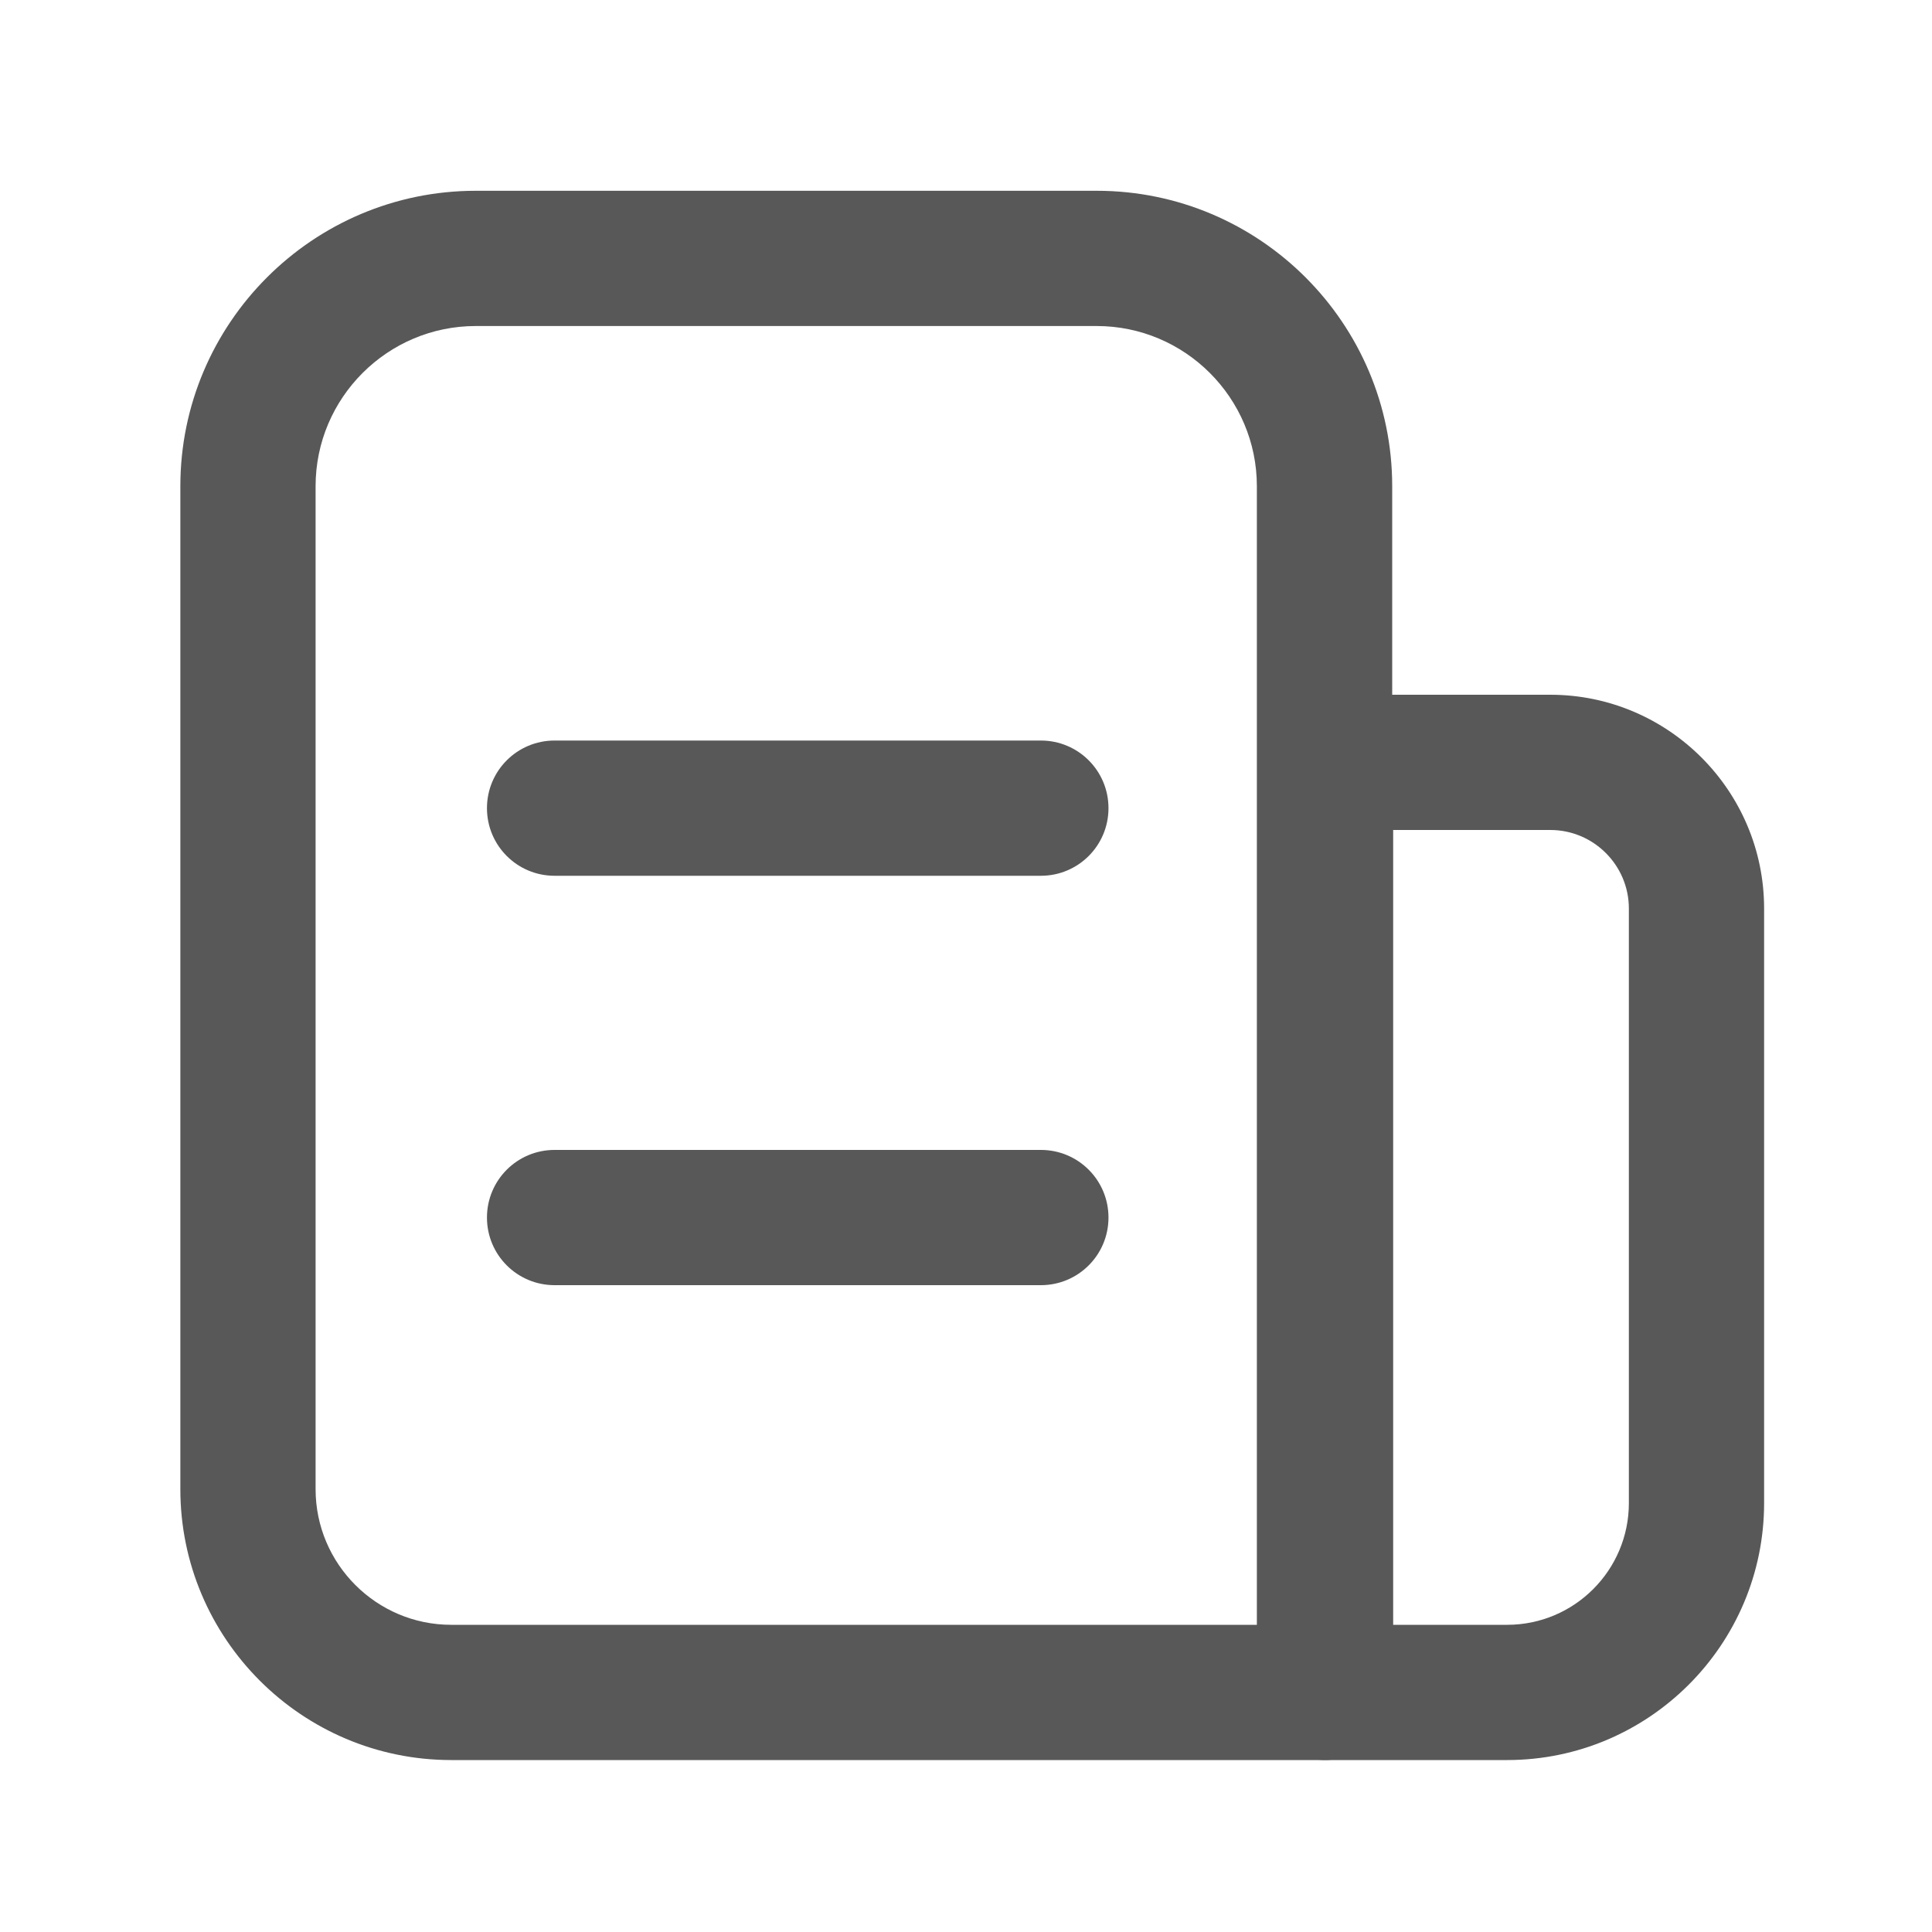
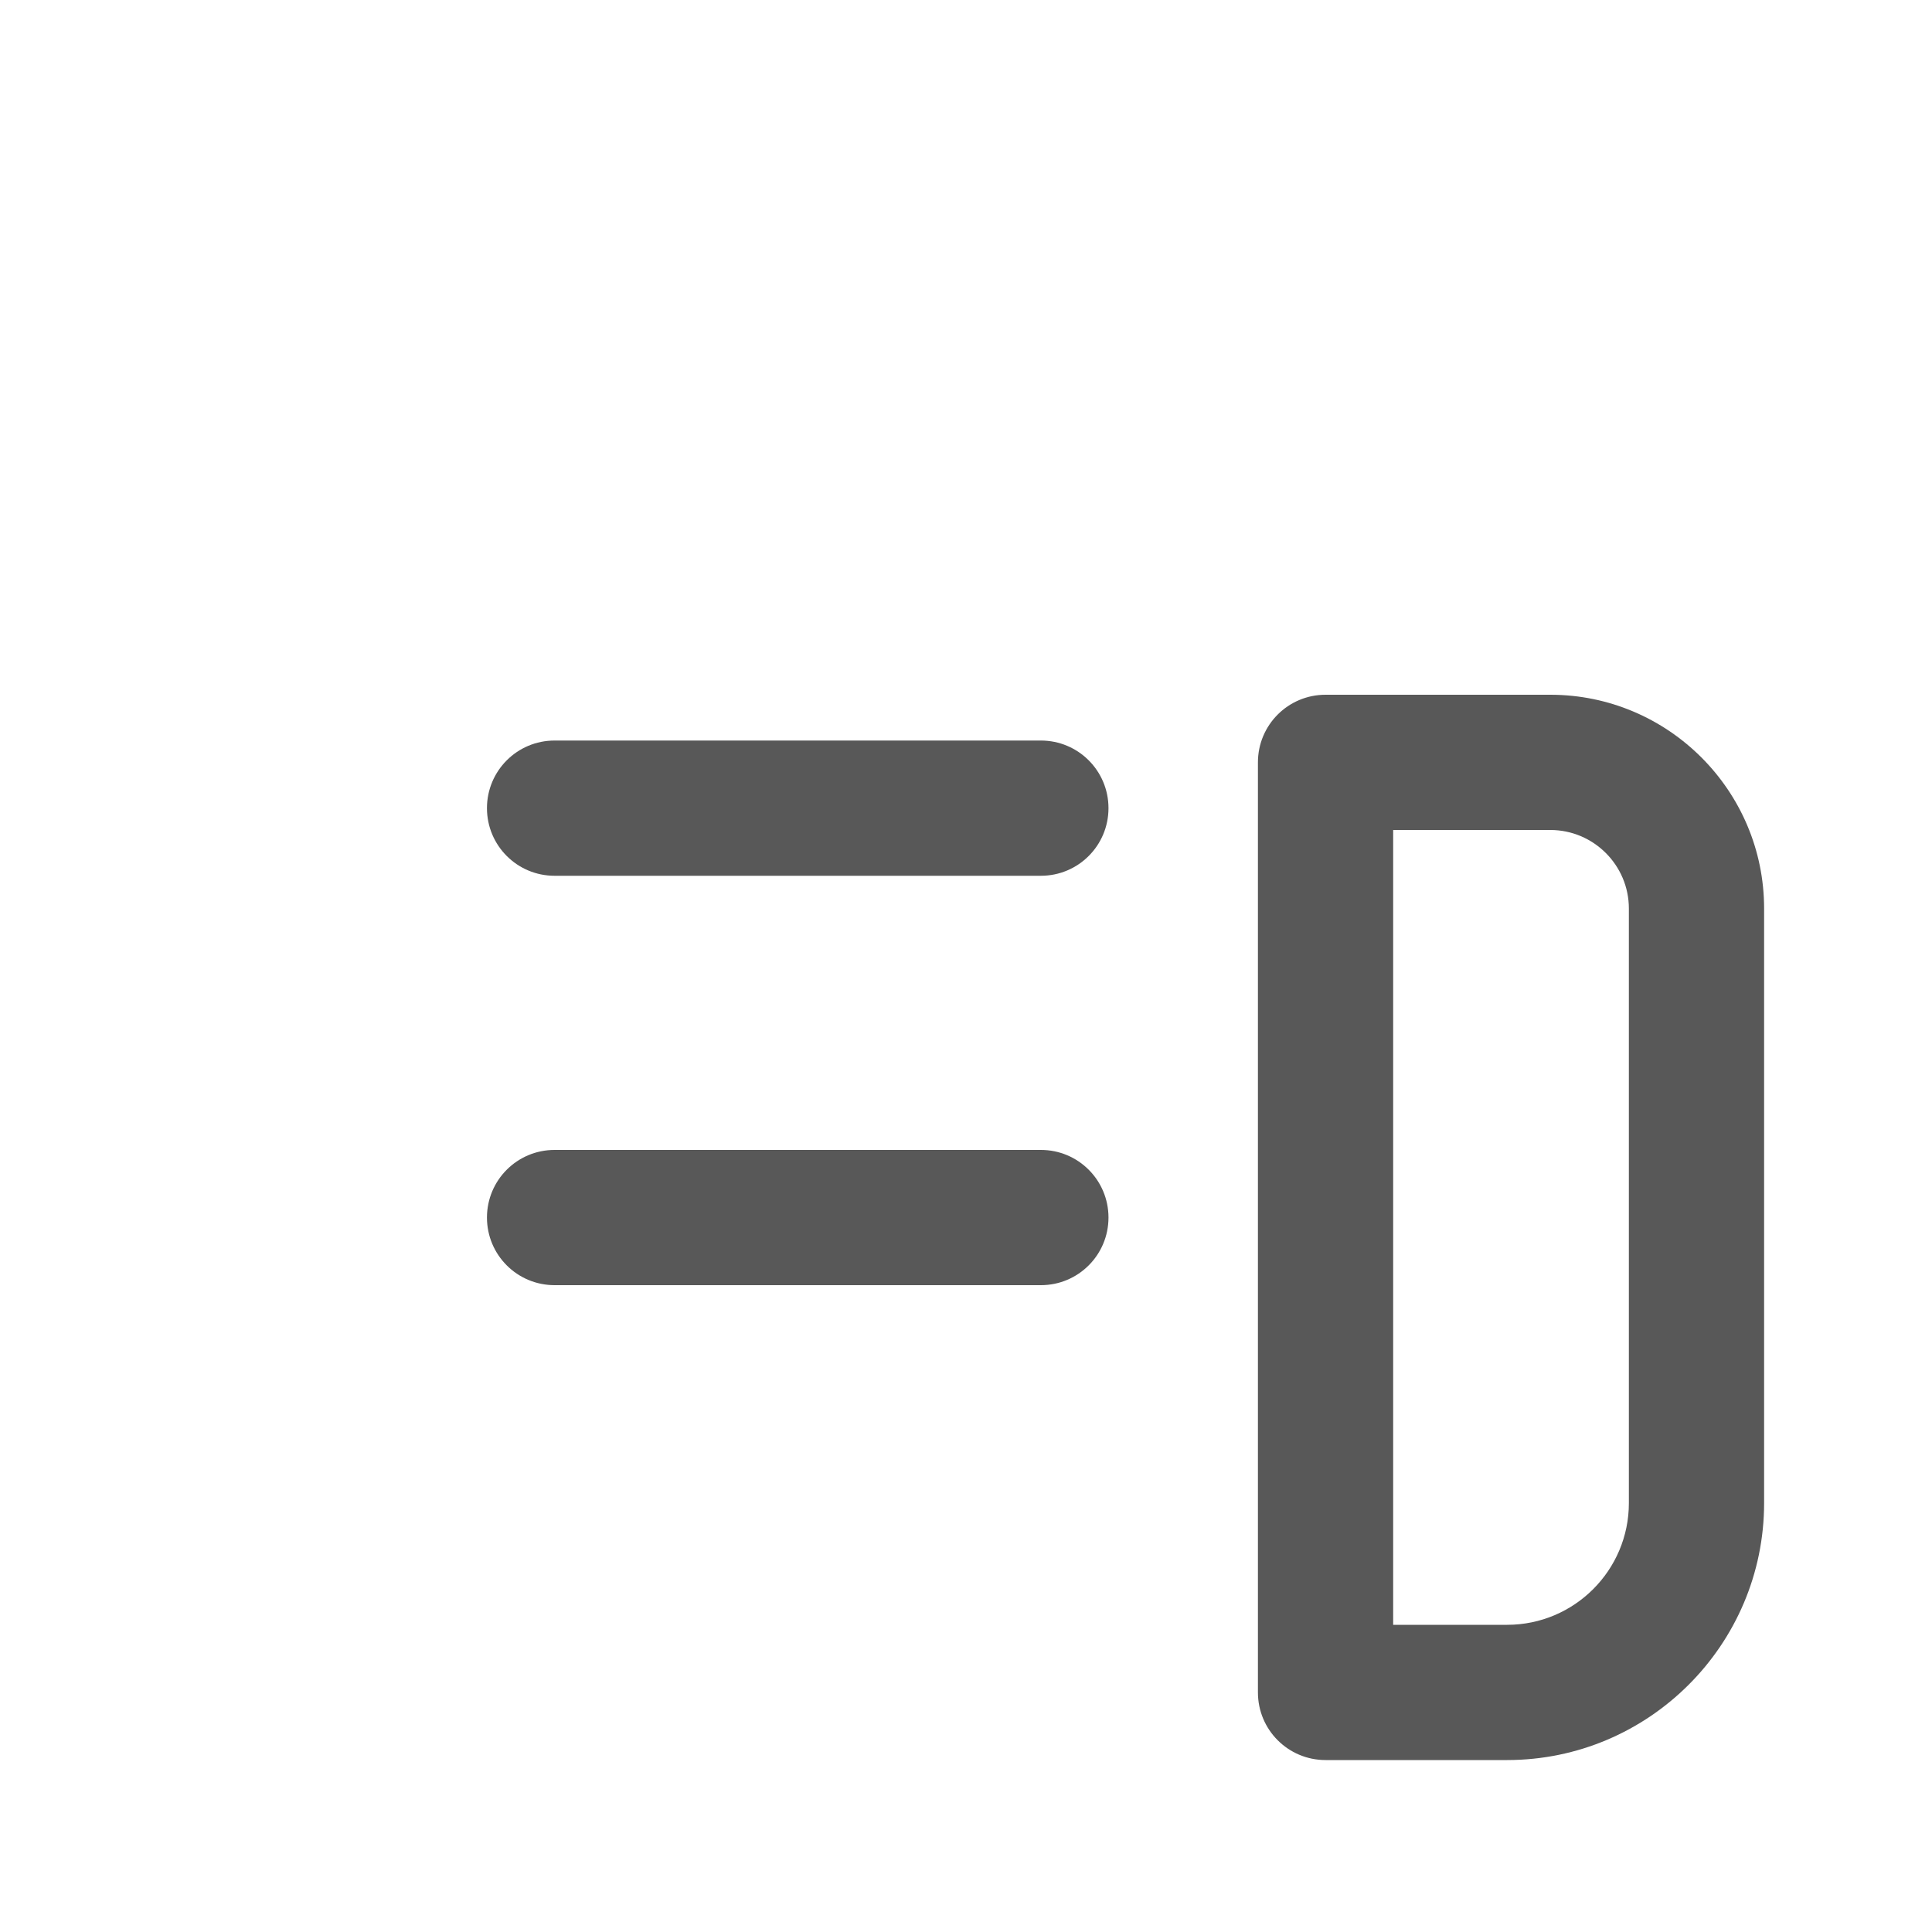
<svg xmlns="http://www.w3.org/2000/svg" t="1740559400447" class="icon" viewBox="0 0 1024 1024" version="1.1" p-id="4095" width="200" height="200">
-   <path d="M702.003 932.864h-462.848c-79.155 0-143.565-64.41-143.565-143.565V257.69c0-86.323 70.246-156.57 156.57-156.57h329.165c86.323 0 156.57 70.246 156.57 156.57V897.024c-0.051 19.763-16.077 35.84-35.891 35.84zM252.16 172.8c-46.797 0-84.89 38.093-84.89 84.89v531.61c0 39.629 32.256 71.885 71.885 71.885h427.008V257.69c0-46.797-38.093-84.89-84.89-84.89H252.16z" fill="#585858" p-id="4096" />
  <path d="M798.822 932.864h-96.256c-19.814 0-35.84-16.026-35.84-35.84V404.07c0-19.814 16.026-35.84 35.84-35.84h119.142c62.464 0 113.306 50.842 113.306 113.306v315.085c0 75.11-61.133 136.243-136.192 136.243z m-60.416-71.68h60.416c35.584 0 64.512-28.928 64.512-64.512V481.536c0-22.938-18.688-41.626-41.626-41.626h-83.302v421.274z" fill="#585858" p-id="4097" />
  <path d="M551.68 464.179H293.939c-19.814 0-35.84-16.026-35.84-35.84s16.026-35.84 35.84-35.84h257.741c19.814 0 35.84 16.026 35.84 35.84s-16.026 35.84-35.84 35.84zM551.68 681.165H293.939c-19.814 0-35.84-16.026-35.84-35.84s16.026-35.84 35.84-35.84h257.741c19.814 0 35.84 16.026 35.84 35.84s-16.026 35.84-35.84 35.84z" fill="#585858" p-id="4098" />
</svg>